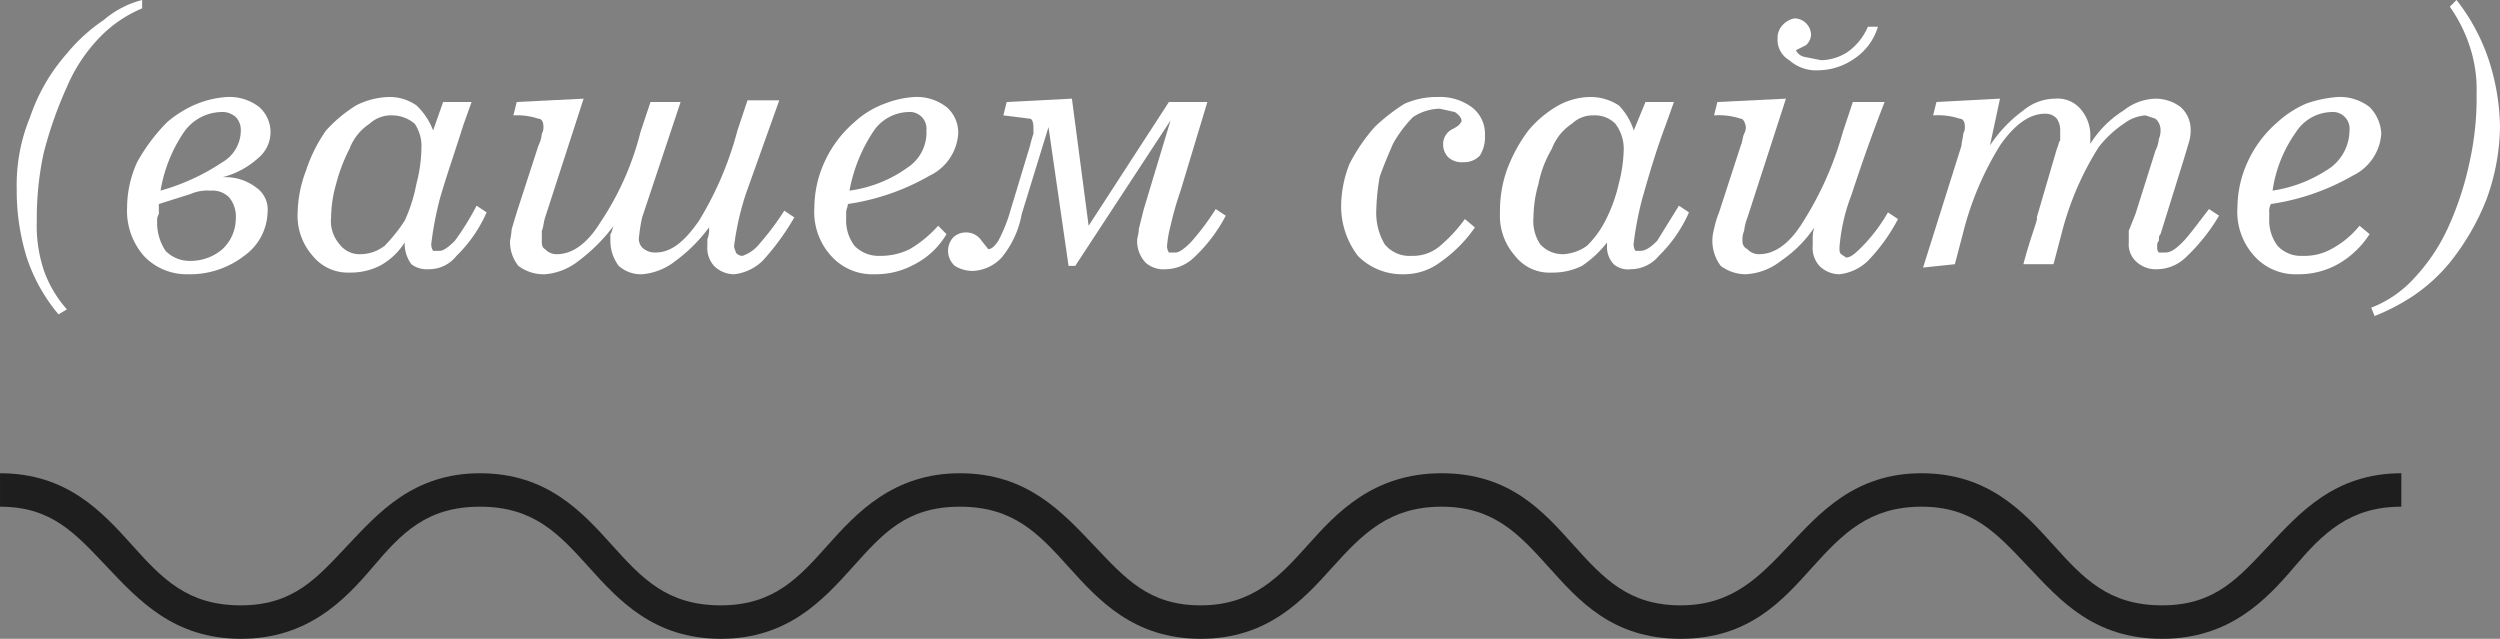
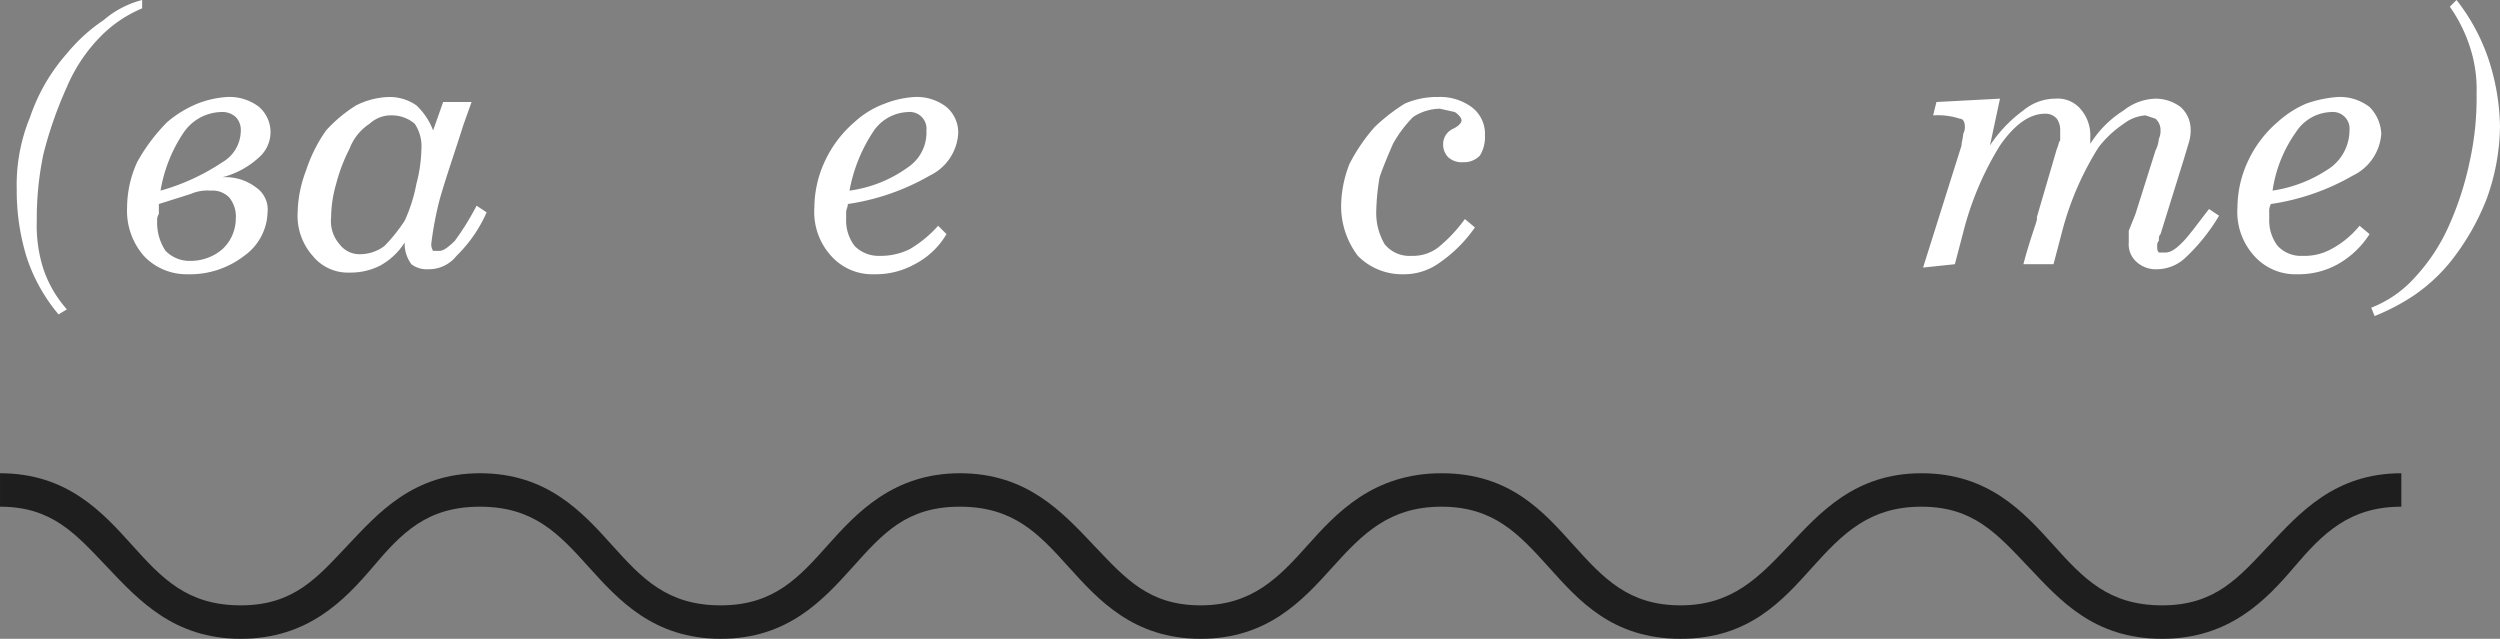
<svg xmlns="http://www.w3.org/2000/svg" id="Слой_1" data-name="Слой 1" width="149.5" height="38.2" viewBox="0 0 149.5 38.2">
  <rect x="0" y="0" width="149.5" height="38.2" fill="#808080" stroke="none" />
  <title>Безымянный-10</title>
  <path d="M79.4,105.9l-.5.3a10.3,10.3,0,0,1-1.9-3.4,13.5,13.5,0,0,1-.6-4.1,10.6,10.6,0,0,1,.8-4.3,11.1,11.1,0,0,1,2.2-3.8,10.2,10.2,0,0,1,2.2-2,5.7,5.7,0,0,1,2.3-1.2v.5a7.6,7.6,0,0,0-2.6,1.8,9.7,9.7,0,0,0-1.9,2.9,24,24,0,0,0-1.4,4,18.7,18.7,0,0,0-.4,4,8.5,8.5,0,0,0,.4,2.9A7,7,0,0,0,79.4,105.9Z" transform="translate(-75.4 -87.4)" style="fill:#fff" />
  <path d="M88.7,98a3,3,0,0,1,2,.6,1.6,1.6,0,0,1,.7,1.5,3.3,3.3,0,0,1-1.4,2.6,5.3,5.3,0,0,1-3.4,1.1,3.5,3.5,0,0,1-2.6-1.1,4.1,4.1,0,0,1-1-2.9,6.6,6.6,0,0,1,.6-2.7,10.8,10.8,0,0,1,1.8-2.4,6.7,6.7,0,0,1,1.8-1.1,5.8,5.8,0,0,1,1.8-.4,2.9,2.9,0,0,1,1.9.6,2,2,0,0,1,0,3A5.1,5.1,0,0,1,88.7,98Zm-3.8,1.6v.6a.6.6,0,0,0-.1.4,3,3,0,0,0,.5,1.8,2,2,0,0,0,1.5.6,2.9,2.9,0,0,0,1.9-.7,2.5,2.5,0,0,0,.8-1.8,1.8,1.8,0,0,0-.4-1.3,1.4,1.4,0,0,0-1.1-.4,2.5,2.5,0,0,0-1.2.2Zm.1-.8a12.9,12.9,0,0,0,3.7-1.7,2.2,2.2,0,0,0,1.1-1.9,1.1,1.1,0,0,0-.3-.8,1.2,1.2,0,0,0-.9-.3,2.8,2.8,0,0,0-2.2,1.2A8.8,8.8,0,0,0,85,98.8Z" transform="translate(-75.4 -87.4)" style="fill:#fff" />
  <path d="M99.6,101.9a4,4,0,0,1-1.5,1.4,3.9,3.9,0,0,1-1.8.4,2.7,2.7,0,0,1-2.2-1,3.6,3.6,0,0,1-.9-2.6,7.4,7.4,0,0,1,.5-2.5,9,9,0,0,1,1.2-2.4,8.4,8.4,0,0,1,1.8-1.5,4.6,4.6,0,0,1,2-.5,2.8,2.8,0,0,1,1.6.5,4,4,0,0,1,1,1.5l.6-1.7h1.7l-.5,1.4c-.5,1.6-1,3-1.4,4.4a20.2,20.2,0,0,0-.5,2.6.7.7,0,0,0,.1.5h.4q.3,0,.9-.6a16,16,0,0,0,1.3-2.1l.6.4a8.3,8.3,0,0,1-1.8,2.6,2.1,2.1,0,0,1-1.7.8,1.5,1.5,0,0,1-1-.3,2.1,2.1,0,0,1-.4-1.1Zm-4.4-1.5a2.1,2.1,0,0,0,.5,1.6,1.5,1.5,0,0,0,1.3.6,2.4,2.4,0,0,0,1.4-.5,9.8,9.8,0,0,0,1.2-1.5,9.5,9.5,0,0,0,.7-2.2,8.8,8.8,0,0,0,.3-2.1,2.4,2.4,0,0,0-.4-1.5,2.1,2.1,0,0,0-1.3-.5,1.9,1.9,0,0,0-1.4.5,3.1,3.1,0,0,0-1.2,1.5,10.2,10.2,0,0,0-.8,2.1A7.5,7.5,0,0,0,95.2,100.4Z" transform="translate(-75.4 -87.4)" style="fill:#fff" />
-   <path d="M107.6,96.1a1.9,1.9,0,0,0,.2-.7.8.8,0,0,0,.1-.4c0-.3-.1-.5-.3-.5a4,4,0,0,0-1.5-.2l.2-.8,4-.2-2.3,7.1c-.1.3-.1.6-.2.8v.6c0,.2,0,.4.2.5a.9.9,0,0,0,.7.3c.9,0,1.8-.6,2.6-1.9a17.2,17.2,0,0,0,2.4-5.4l.6-1.8h1.8l-2.3,6.9h0a10.5,10.5,0,0,0-.2,1.3.8.8,0,0,0,.2.5,1.1,1.1,0,0,0,.8.3c.9,0,1.7-.6,2.6-1.9a20.2,20.2,0,0,0,2.3-5.4l.6-1.8H122l-2,5.6a16.7,16.7,0,0,0-.7,3.1c0,.2.1.3.1.4a.5.5,0,0,0,.4.2,2.2,2.2,0,0,0,1-.7,16.7,16.7,0,0,0,1.5-2l.6.4A14.6,14.6,0,0,1,121,103a2.9,2.9,0,0,1-1.7.8,1.7,1.7,0,0,1-1.2-.5,1.6,1.6,0,0,1-.4-1.2v-.4a1.5,1.5,0,0,0,.1-.7,9.5,9.5,0,0,1-2,2,3.7,3.7,0,0,1-2,.8,2,2,0,0,1-1.4-.5,2.5,2.5,0,0,1-.5-1.5v-.4c.1-.1.1-.3.2-.5A10.4,10.4,0,0,1,110,103a3.7,3.7,0,0,1-2,.8,2.5,2.5,0,0,1-1.6-.5,2.3,2.3,0,0,1-.5-1.5,5.6,5.6,0,0,0,.1-.7l.3-1Z" transform="translate(-75.4 -87.4)" style="fill:#fff" />
  <path d="M132,101.4a4.7,4.7,0,0,1-1.9,1.8,4.8,4.8,0,0,1-2.4.6,3.3,3.3,0,0,1-2.6-1.1,3.9,3.9,0,0,1-1-2.9,6.6,6.6,0,0,1,.6-2.7,6.9,6.9,0,0,1,1.8-2.4,5.4,5.4,0,0,1,1.8-1.1,5.8,5.8,0,0,1,1.8-.4,2.9,2.9,0,0,1,1.9.6,2,2,0,0,1,.7,1.6,3,3,0,0,1-1.7,2.5,13.8,13.8,0,0,1-4.9,1.7c0,.2-.1.3-.1.5v.4a2.5,2.5,0,0,0,.5,1.6,2,2,0,0,0,1.5.6,3.9,3.9,0,0,0,1.8-.4,7,7,0,0,0,1.7-1.4Zm-5.8-2.6a7.7,7.7,0,0,0,3.5-1.4,2.5,2.5,0,0,0,1.1-2.2,1,1,0,0,0-1.1-1.1,2.6,2.6,0,0,0-2.1,1.2A9.5,9.5,0,0,0,126.2,98.8Z" transform="translate(-75.4 -87.4)" style="fill:#fff" />
-   <path d="M136.5,100.2a5.7,5.7,0,0,1-1.2,2.6,2.5,2.5,0,0,1-1.7.8,2,2,0,0,1-1.1-.3,1.2,1.2,0,0,1-.1-1.7,1.1,1.1,0,0,1,.8-.3,1.1,1.1,0,0,1,.9.5l.4.5c.2,0,.4-.2.6-.5a9.8,9.8,0,0,0,.6-1.4l1.3-4.3a6.4,6.4,0,0,1,.2-.7V95c0-.3-.1-.5-.2-.5l-1.6-.2.2-.8,3.9-.2,1,7.6,4.8-7.4h2.3L146,98.8a18.9,18.9,0,0,0-.6,2.1,6.5,6.5,0,0,0-.2,1.1.7.7,0,0,0,.1.5h.4q.3,0,.9-.6a14.5,14.5,0,0,0,1.5-2l.6.4a9.4,9.4,0,0,1-1.9,2.5,2.5,2.5,0,0,1-1.7.7,1.6,1.6,0,0,1-1.2-.4,1.9,1.9,0,0,1-.5-1.3c0-.2.1-.4.1-.7l.3-1.2,1.6-5.3-5.7,8.7h-.4L138.1,95Z" transform="translate(-75.4 -87.4)" style="fill:#fff" />
  <path d="M163.6,101a8.3,8.3,0,0,1-2.1,2.1,3.6,3.6,0,0,1-2.2.7,3.7,3.7,0,0,1-2.7-1.1,4.9,4.9,0,0,1-1-3,7,7,0,0,1,.5-2.5,10.7,10.7,0,0,1,1.5-2.2,11,11,0,0,1,1.8-1.4,4.8,4.8,0,0,1,2-.4,3.2,3.2,0,0,1,2,.6,2,2,0,0,1,.8,1.7,2.1,2.1,0,0,1-.3,1.2,1.3,1.3,0,0,1-1,.4,1.2,1.2,0,0,1-.9-.3,1.1,1.1,0,0,1-.3-.8,1,1,0,0,1,.6-.9c.4-.2.5-.4.5-.5s-.1-.3-.4-.5l-.9-.2a3,3,0,0,0-1.6.5,7.4,7.4,0,0,0-1.2,1.6c-.3.7-.6,1.4-.8,2a13.6,13.6,0,0,0-.2,2,3.7,3.7,0,0,0,.5,2,1.9,1.9,0,0,0,1.6.7,2.5,2.5,0,0,0,1.6-.5,9,9,0,0,0,1.6-1.7Z" transform="translate(-75.4 -87.4)" style="fill:#fff" />
-   <path d="M171.5,101.9a6.4,6.4,0,0,1-1.5,1.4,3.9,3.9,0,0,1-1.8.4,2.6,2.6,0,0,1-2.2-1,3.6,3.6,0,0,1-.9-2.6,7.3,7.3,0,0,1,.4-2.5,9.2,9.2,0,0,1,1.3-2.4,6.5,6.5,0,0,1,1.8-1.5,4.1,4.1,0,0,1,1.9-.5,3.1,3.1,0,0,1,1.7.5,3.8,3.8,0,0,1,.9,1.5l.7-1.7h1.7l-.5,1.4c-.6,1.6-1,3-1.4,4.4a20.2,20.2,0,0,0-.5,2.6.7.7,0,0,0,.1.5h.3c.3,0,.6-.2,1-.6l1.3-2.1.6.4a8.3,8.3,0,0,1-1.8,2.6,2.2,2.2,0,0,1-1.7.8,1.3,1.3,0,0,1-1-.3,1.5,1.5,0,0,1-.4-1.1Zm-4.4-1.5a2.5,2.5,0,0,0,.4,1.6,1.8,1.8,0,0,0,1.4.6,2.7,2.7,0,0,0,1.4-.5,5.8,5.8,0,0,0,1.1-1.5,9.3,9.3,0,0,0,.8-2.2,8.8,8.8,0,0,0,.3-2.1,2.5,2.5,0,0,0-.5-1.5,1.7,1.7,0,0,0-1.3-.5,1.8,1.8,0,0,0-1.3.5,3.1,3.1,0,0,0-1.2,1.5,6.6,6.6,0,0,0-.8,2.1A7.5,7.5,0,0,0,167.1,100.4Z" transform="translate(-75.4 -87.4)" style="fill:#fff" />
-   <path d="M183.9,101a7.5,7.5,0,0,1-2,2,3.7,3.7,0,0,1-2.1.8,2.5,2.5,0,0,1-1.5-.5,2.5,2.5,0,0,1-.4-2.2,5.4,5.4,0,0,1,.3-1l1.3-4c.1-.2.1-.5.2-.7s.1-.3.1-.4-.1-.5-.3-.5a4.2,4.2,0,0,0-1.6-.2l.2-.8,4.1-.2-2.3,7.1a3.1,3.1,0,0,0-.2.8,1.3,1.3,0,0,0-.1.6.5.5,0,0,0,.3.5.9.9,0,0,0,.7.3c.9,0,1.8-.6,2.6-1.9a19.9,19.9,0,0,0,2.4-5.4l.6-1.8h1.9c-.9,2.3-1.5,4.1-2,5.6a11.1,11.1,0,0,0-.7,3.1c0,.2,0,.3.1.4l.3.2c.3,0,.6-.3,1-.7a10.1,10.1,0,0,0,1.5-2l.6.4a10.8,10.8,0,0,1-1.8,2.5,2.9,2.9,0,0,1-1.7.8,1.7,1.7,0,0,1-1.2-.5,1.6,1.6,0,0,1-.4-1.2v-.4A2,2,0,0,1,183.9,101Zm-1.1-10.6a.7.7,0,0,0,.5.4l1,.2a3,3,0,0,0,1.6-.5,3.6,3.6,0,0,0,1.2-1.5h.6a3.5,3.5,0,0,1-1.4,1.9,3.8,3.8,0,0,1-2.1.7,2.4,2.4,0,0,1-1.8-.6,1.4,1.4,0,0,1-.7-1.3,1.1,1.1,0,0,1,.3-.8,1.3,1.3,0,0,1,.7-.4,1,1,0,0,1,1,1,.9.9,0,0,1-.3.6Z" transform="translate(-75.4 -87.4)" style="fill:#fff" />
  <path d="M190.4,103.4l2.3-7.3c0-.2.1-.5.1-.7a.8.8,0,0,0,.1-.4c0-.3-.1-.5-.3-.5a4.2,4.2,0,0,0-1.6-.2l.2-.8,3.8-.2-.6,2.8a8.1,8.1,0,0,1,2-2.1,3,3,0,0,1,1.9-.7,1.8,1.8,0,0,1,1.5.6,2.4,2.4,0,0,1,.6,1.7V96a6.3,6.3,0,0,1,2-2,3.2,3.2,0,0,1,1.9-.7,2.5,2.5,0,0,1,1.5.5,1.8,1.8,0,0,1,.6,1.3,2.5,2.5,0,0,1-.1.8l-.3,1-1.4,4.5c-.1.1-.1.2-.1.4a.4.4,0,0,0-.1.3c0,.2,0,.3.1.4h.4c.3,0,.6-.2,1-.6s.9-1.1,1.6-2l.6.4a11.4,11.4,0,0,1-2,2.5,2.5,2.5,0,0,1-1.7.7,1.7,1.7,0,0,1-1.3-.5,1.4,1.4,0,0,1-.4-1.1v-.7l.4-1,1.2-3.8a1.9,1.9,0,0,0,.2-.7,1.1,1.1,0,0,0,.1-.5.9.9,0,0,0-.3-.7l-.6-.2a2.4,2.4,0,0,0-1.3.5,6.4,6.4,0,0,0-1.5,1.4,17.9,17.9,0,0,0-2.2,5.1h0l-.5,1.9h-1.8c.1-.4.3-1.1.6-2s.2-.7.2-.8l1.2-4.1c.1-.2.1-.4.2-.5v-.6a1.2,1.2,0,0,0-.2-.7.9.9,0,0,0-.7-.3c-.9,0-1.8.6-2.7,1.9a18.4,18.4,0,0,0-2.2,5.2l-.5,1.9Z" transform="translate(-75.4 -87.4)" style="fill:#fff" />
  <path d="M217.1,101.4a5.4,5.4,0,0,1-1.9,1.8,4.8,4.8,0,0,1-2.4.6,3.3,3.3,0,0,1-2.6-1.1,3.9,3.9,0,0,1-1-2.9,6.6,6.6,0,0,1,.6-2.7,6.9,6.9,0,0,1,1.8-2.4,6.2,6.2,0,0,1,1.7-1.1,7.2,7.2,0,0,1,1.9-.4,2.9,2.9,0,0,1,1.9.6,2.4,2.4,0,0,1,.7,1.6,3,3,0,0,1-1.7,2.5,13.8,13.8,0,0,1-4.9,1.7.9.9,0,0,0-.1.5v.4a2.5,2.5,0,0,0,.5,1.6,1.9,1.9,0,0,0,1.5.6,3.3,3.3,0,0,0,1.7-.4,5.5,5.5,0,0,0,1.7-1.4Zm-5.8-2.6a8.2,8.2,0,0,0,3.5-1.4,2.8,2.8,0,0,0,1.1-2.2,1,1,0,0,0-1.1-1.1,2.6,2.6,0,0,0-2.1,1.2A8,8,0,0,0,211.3,98.8Z" transform="translate(-75.4 -87.4)" style="fill:#fff" />
  <path d="M221.9,87.8l.4-.4a11.9,11.9,0,0,1,1.9,3.5,13.5,13.5,0,0,1,.7,4.1,13.1,13.1,0,0,1-.8,4.3,14.5,14.5,0,0,1-2.2,3.8,10.2,10.2,0,0,1-2.2,2,12.7,12.7,0,0,1-2.3,1.2l-.2-.5a6.8,6.8,0,0,0,2.6-1.8,11.2,11.2,0,0,0,2-3,18.7,18.7,0,0,0,1.3-4,17.5,17.5,0,0,0,.4-4,8.2,8.2,0,0,0-.4-2.8A9,9,0,0,0,221.9,87.8Z" transform="translate(-75.4 -87.4)" style="fill:#fff" />
  <path d="M204.7,125.6c-4.1,0-6.1-2.3-8-4.3s-3.3-3.6-6.4-3.6-4.7,1.6-6.5,3.6-3.8,4.3-7.9,4.3-6.1-2.3-7.9-4.3-3.3-3.6-6.4-3.6-4.7,1.6-6.5,3.6-3.9,4.3-7.9,4.3-6.1-2.3-7.9-4.3-3.3-3.6-6.5-3.6-4.6,1.6-6.4,3.6-3.9,4.3-7.9,4.3-6.1-2.3-7.9-4.3-3.3-3.6-6.5-3.6-4.7,1.6-6.4,3.6-3.9,4.3-7.9,4.3-6.1-2.3-8-4.3-3.3-3.6-6.4-3.6v-2c4,0,6.1,2.3,7.9,4.3s3.3,3.6,6.5,3.6,4.6-1.7,6.4-3.6,3.9-4.3,7.9-4.3,6.1,2.3,7.9,4.3,3.3,3.6,6.5,3.6,4.7-1.7,6.4-3.6,3.9-4.3,7.9-4.3,6.1,2.3,8,4.3,3.3,3.6,6.4,3.6,4.7-1.7,6.4-3.6,3.9-4.3,8-4.3,6.1,2.3,7.9,4.3,3.3,3.6,6.4,3.6,4.7-1.7,6.5-3.6,3.9-4.3,7.9-4.3,6.1,2.3,7.9,4.3,3.3,3.6,6.5,3.6,4.6-1.7,6.4-3.6,3.9-4.3,7.9-4.3v2c-3.1,0-4.7,1.6-6.4,3.6S208.7,125.6,204.7,125.6Z" transform="translate(-75.4 -87.4)" style="fill:#1e1e1e" />
</svg>